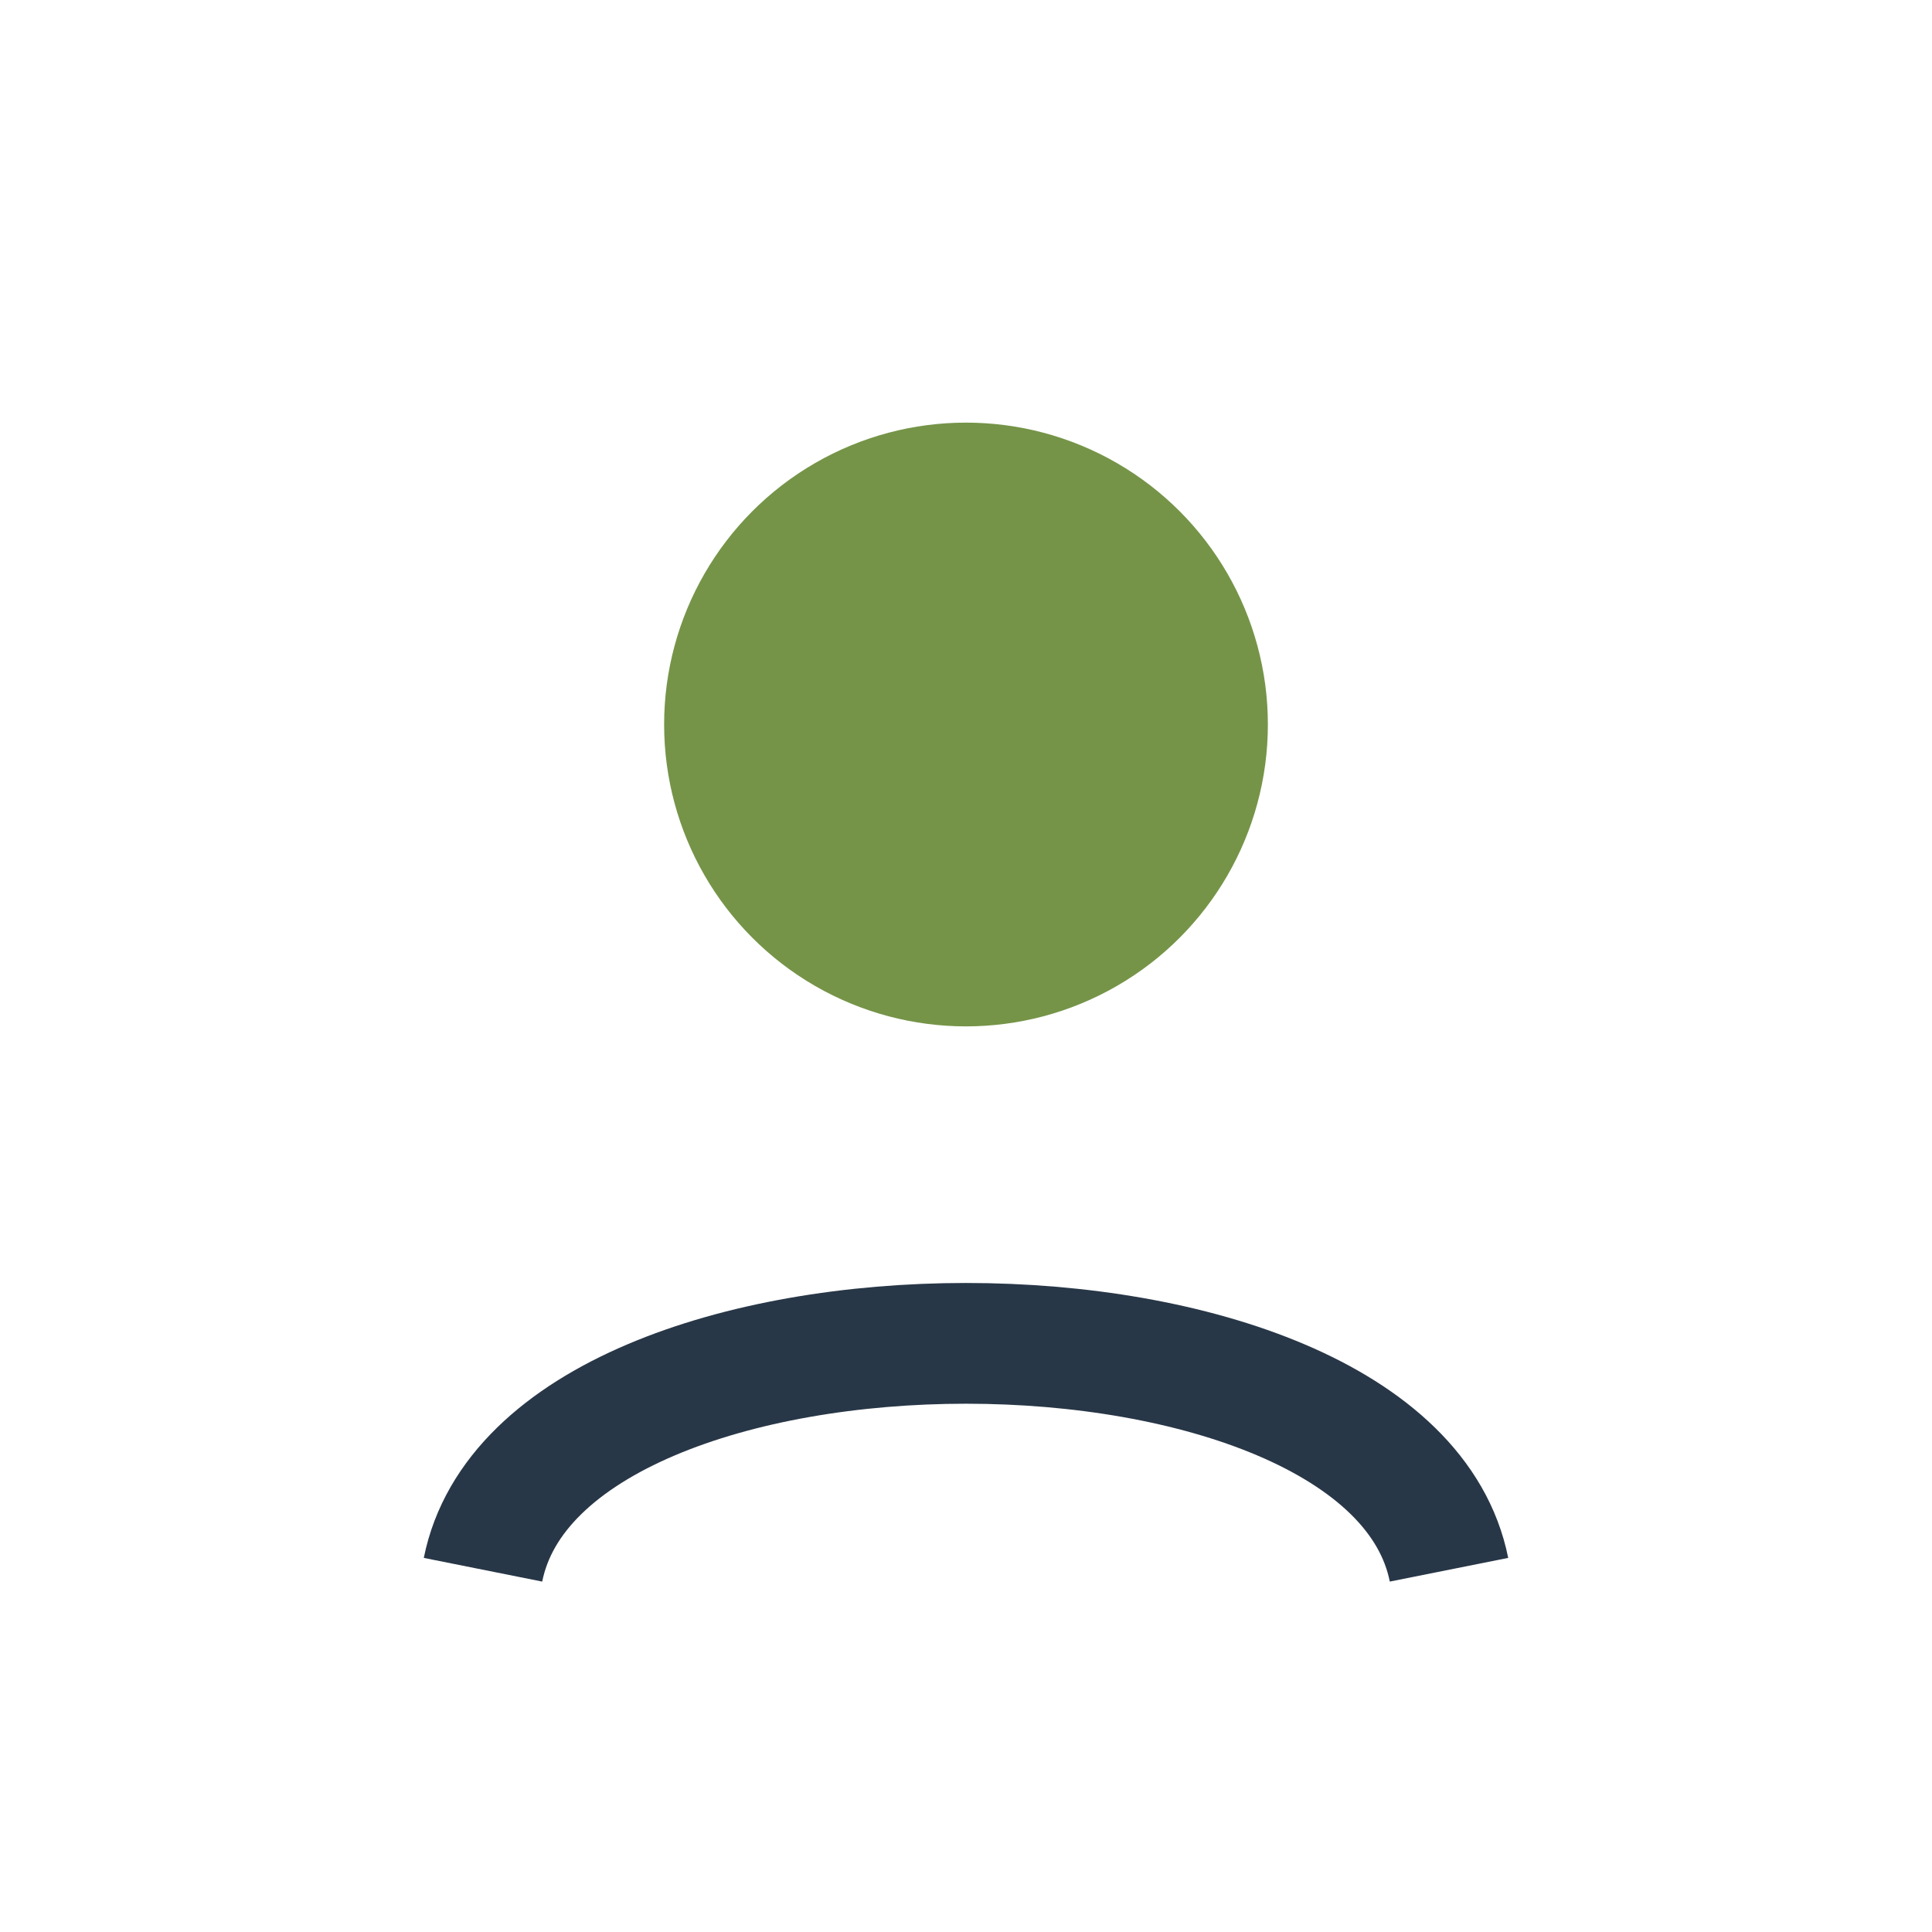
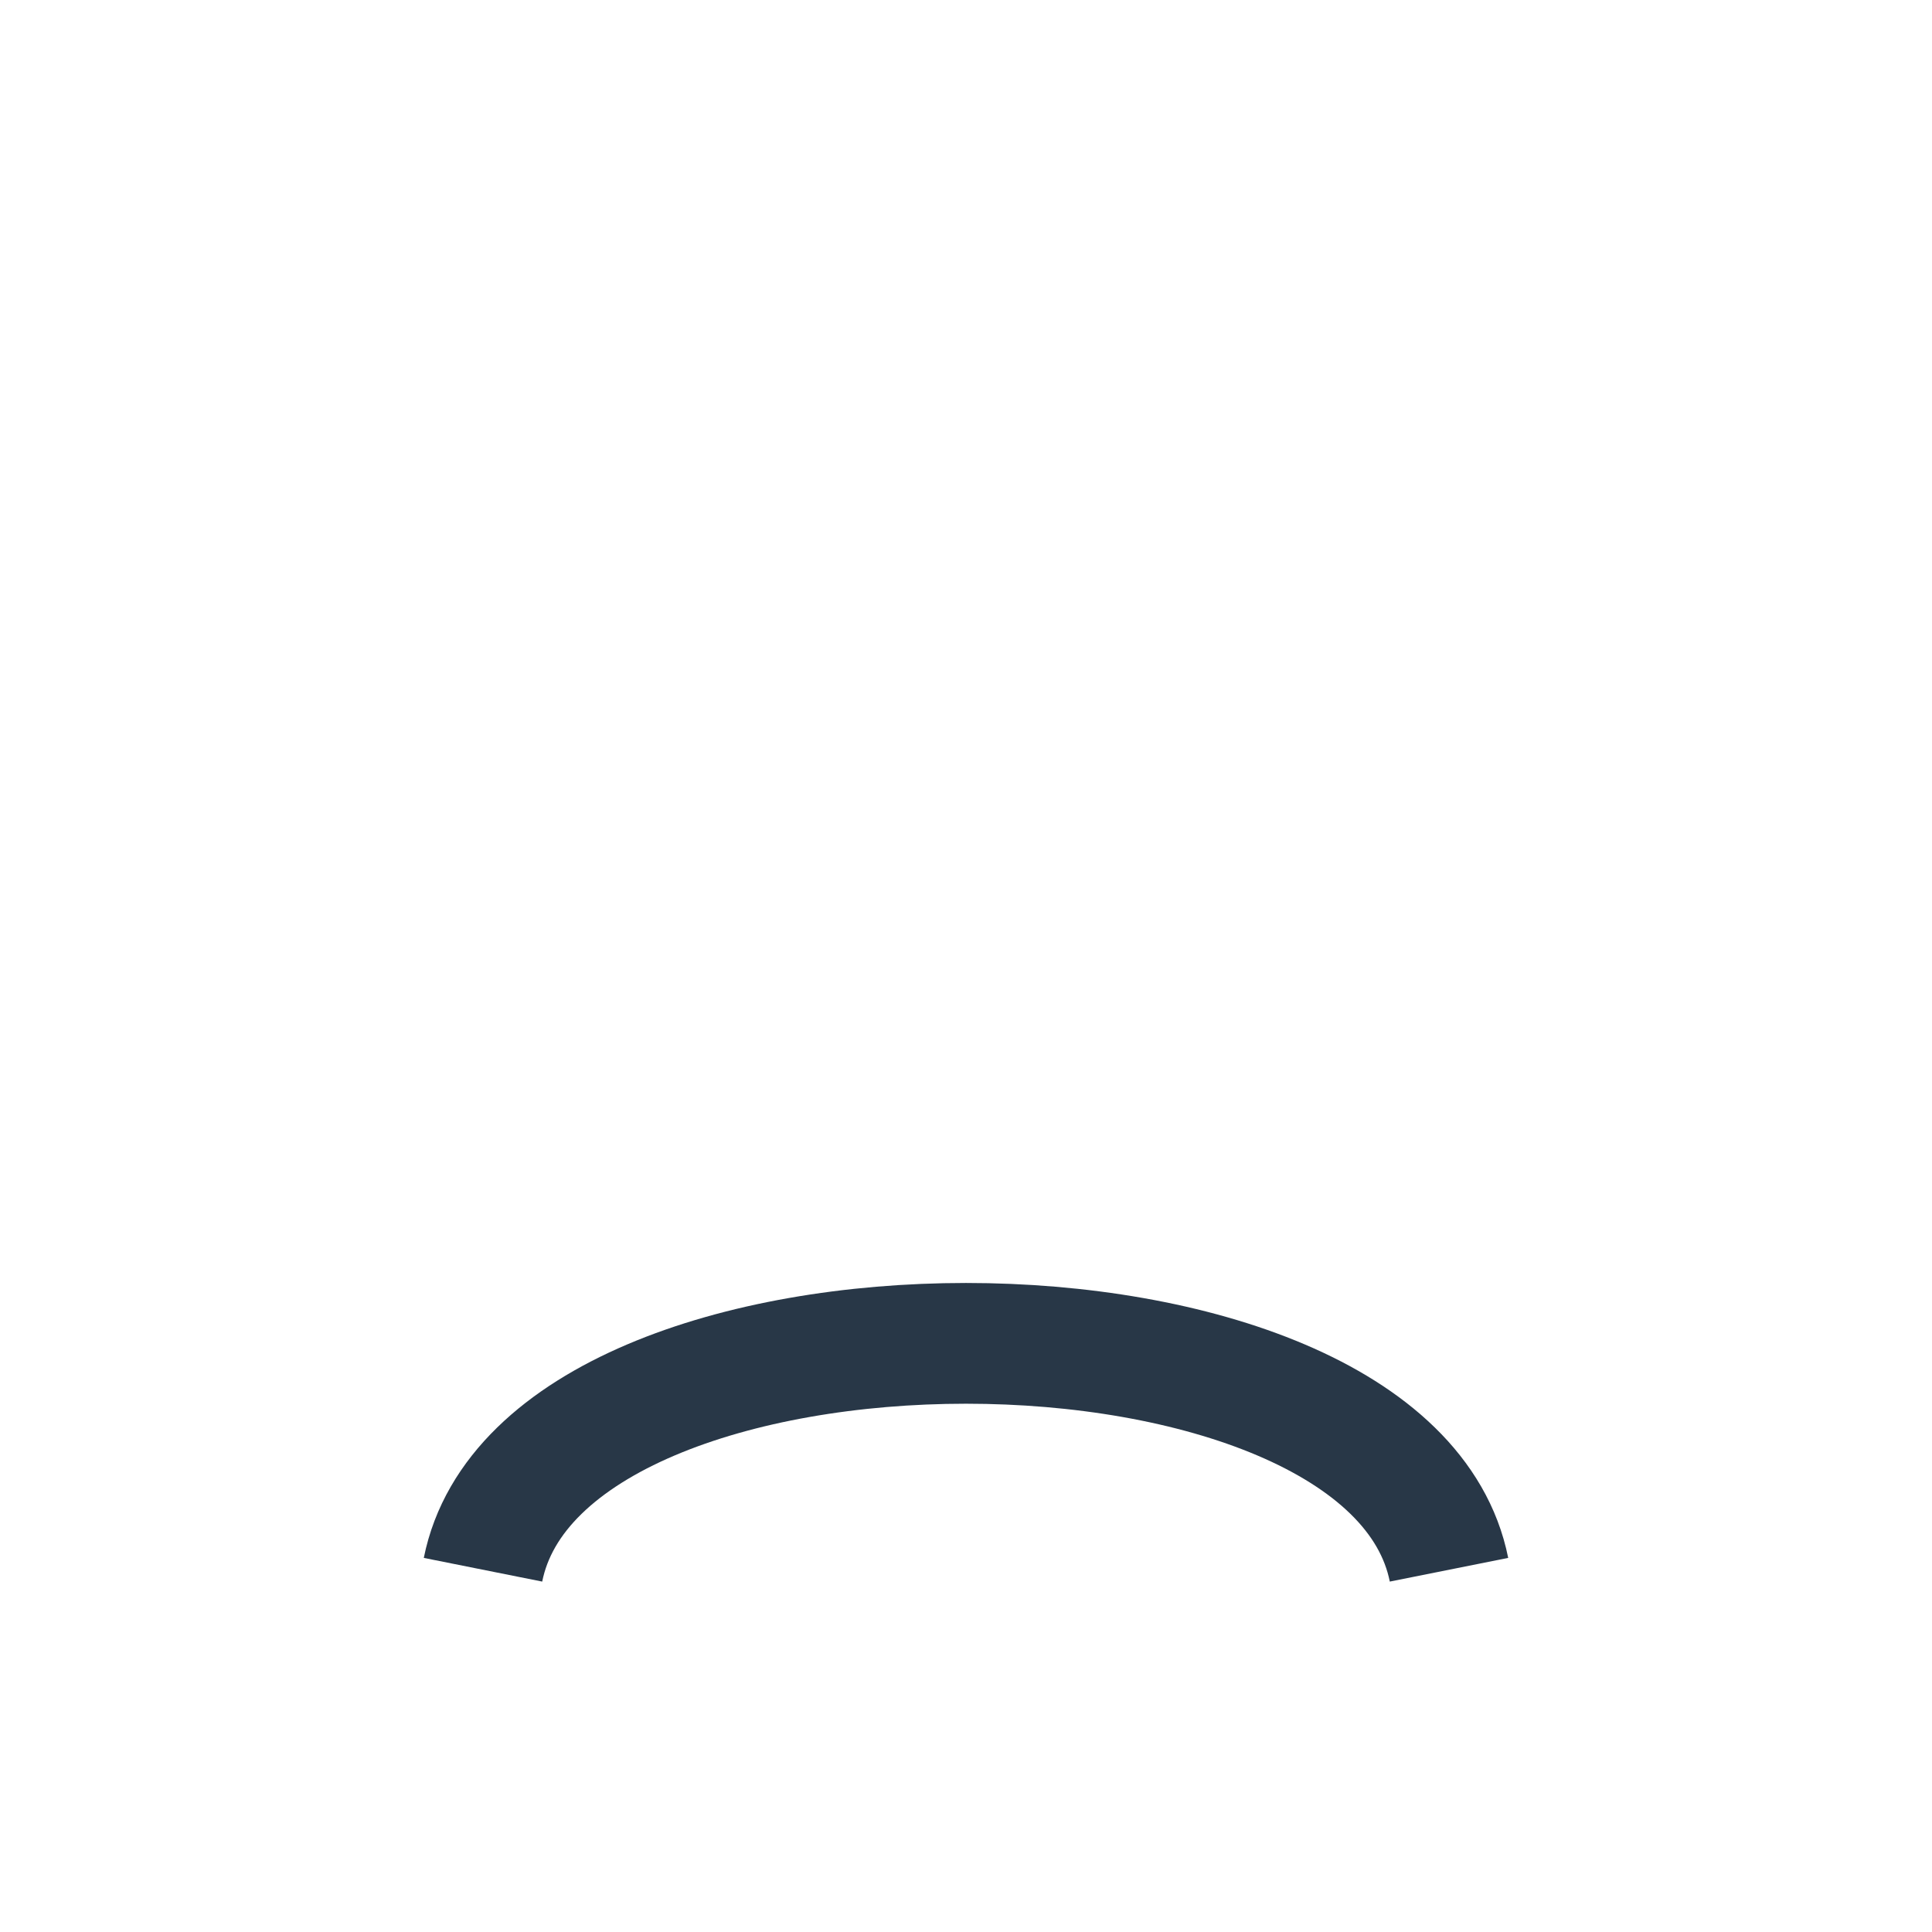
<svg xmlns="http://www.w3.org/2000/svg" width="32" height="32" viewBox="0 0 32 32">
-   <circle cx="16" cy="12" r="5" fill="#759448" />
  <path d="M8 26c1-5 15-5 16 0" stroke="#283747" stroke-width="2" fill="none" />
</svg>